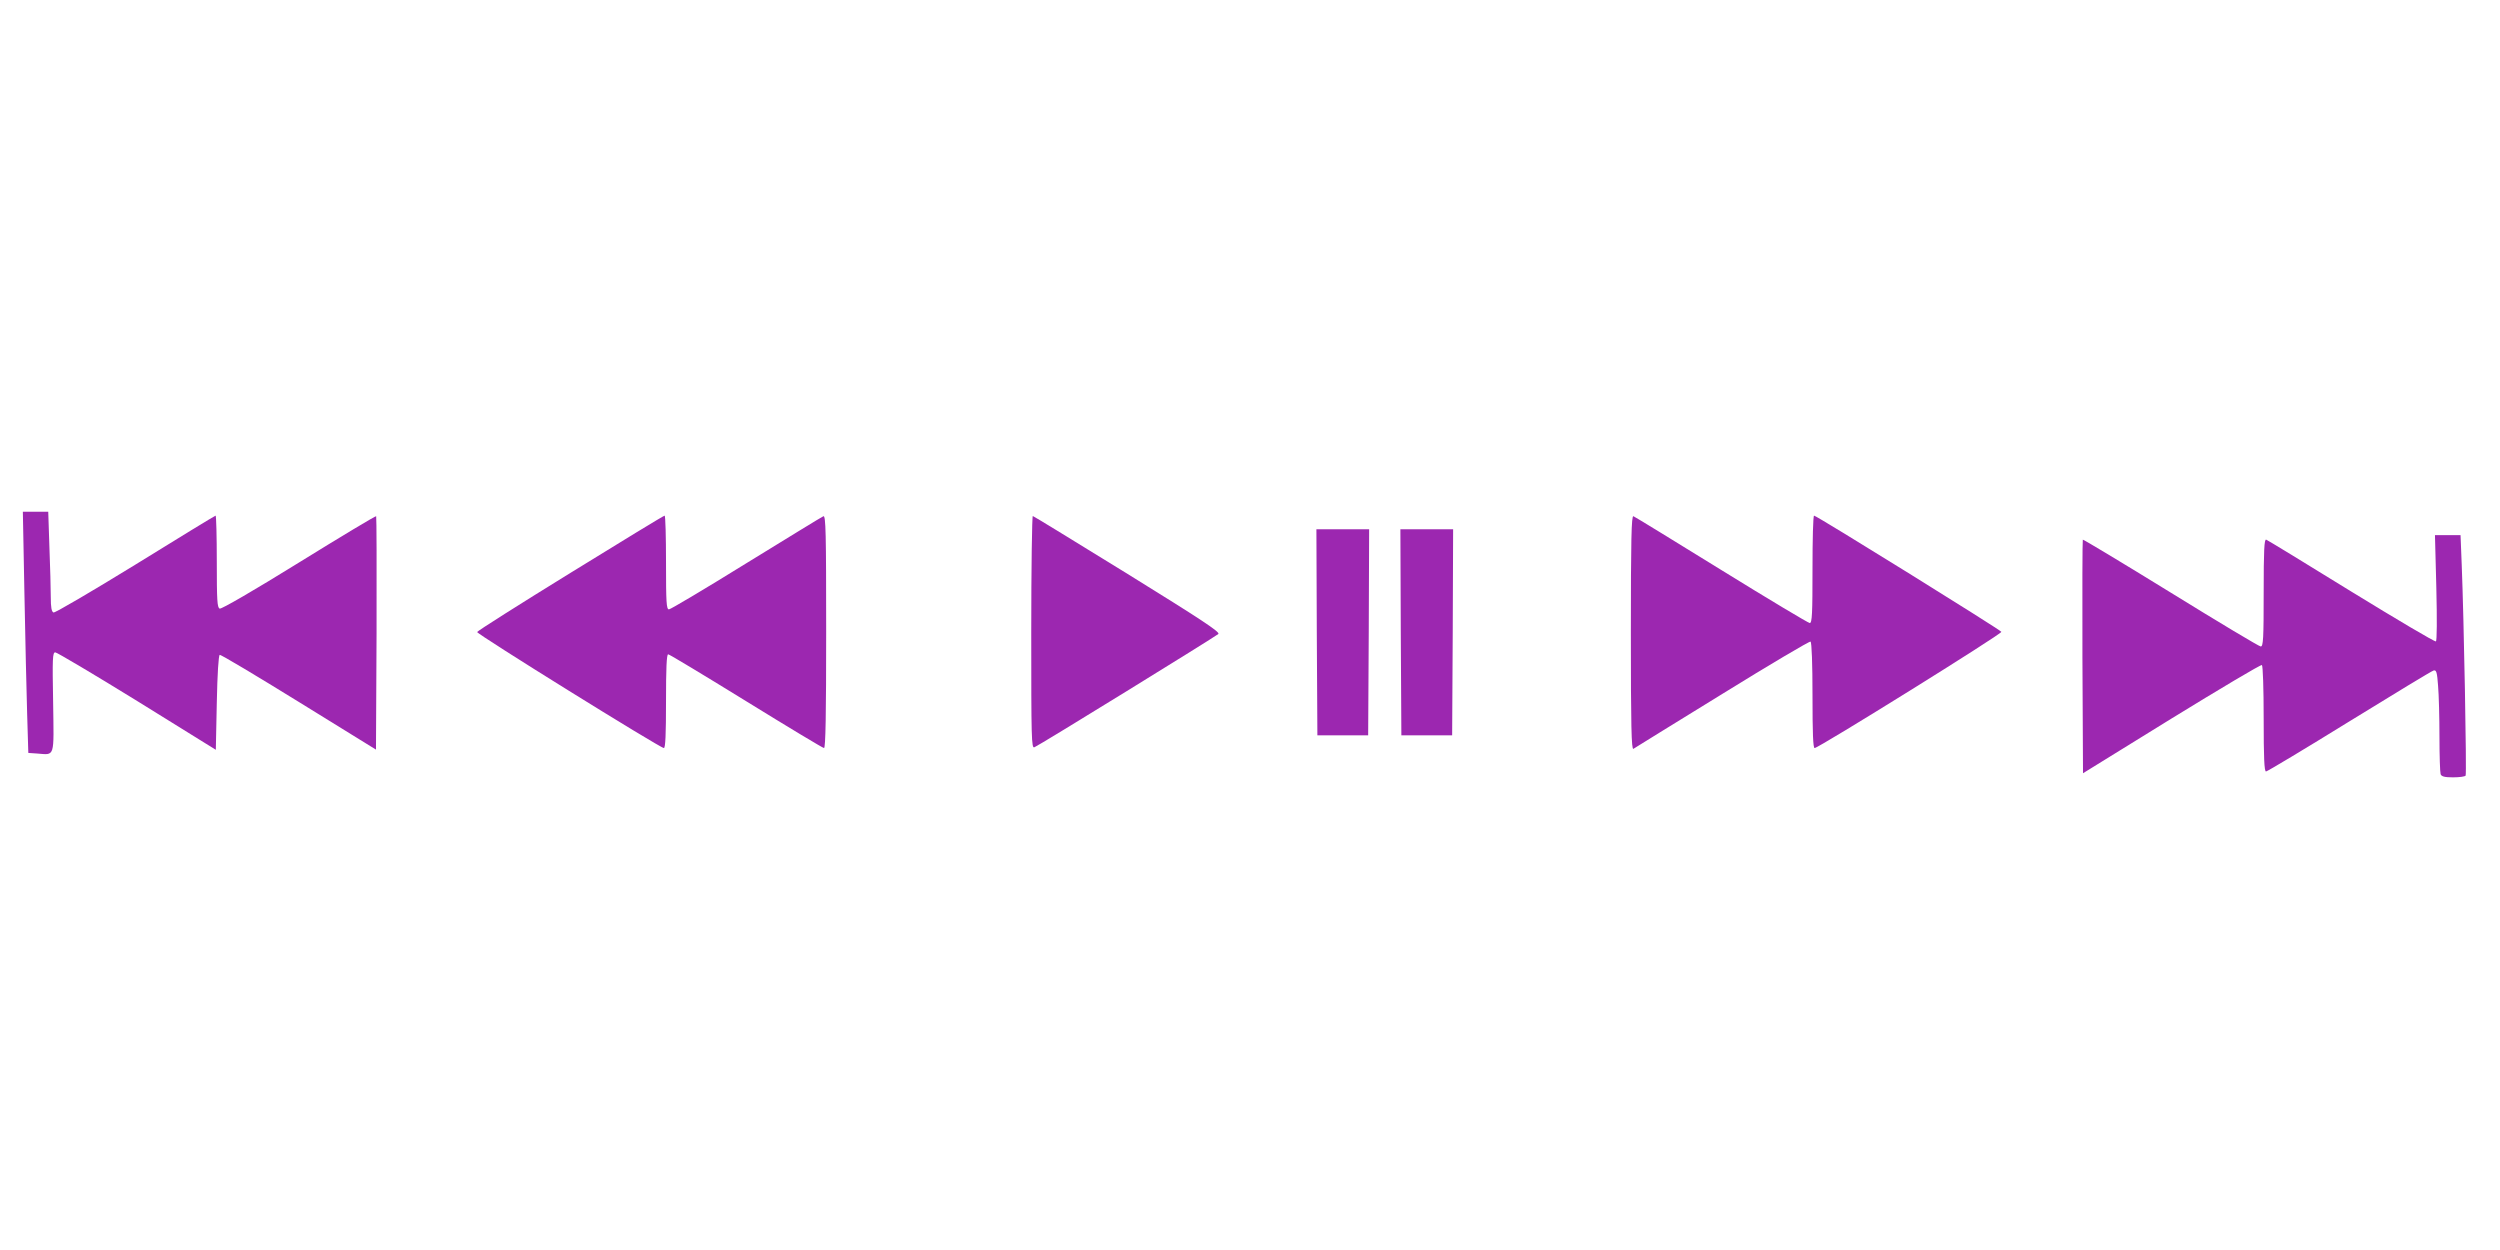
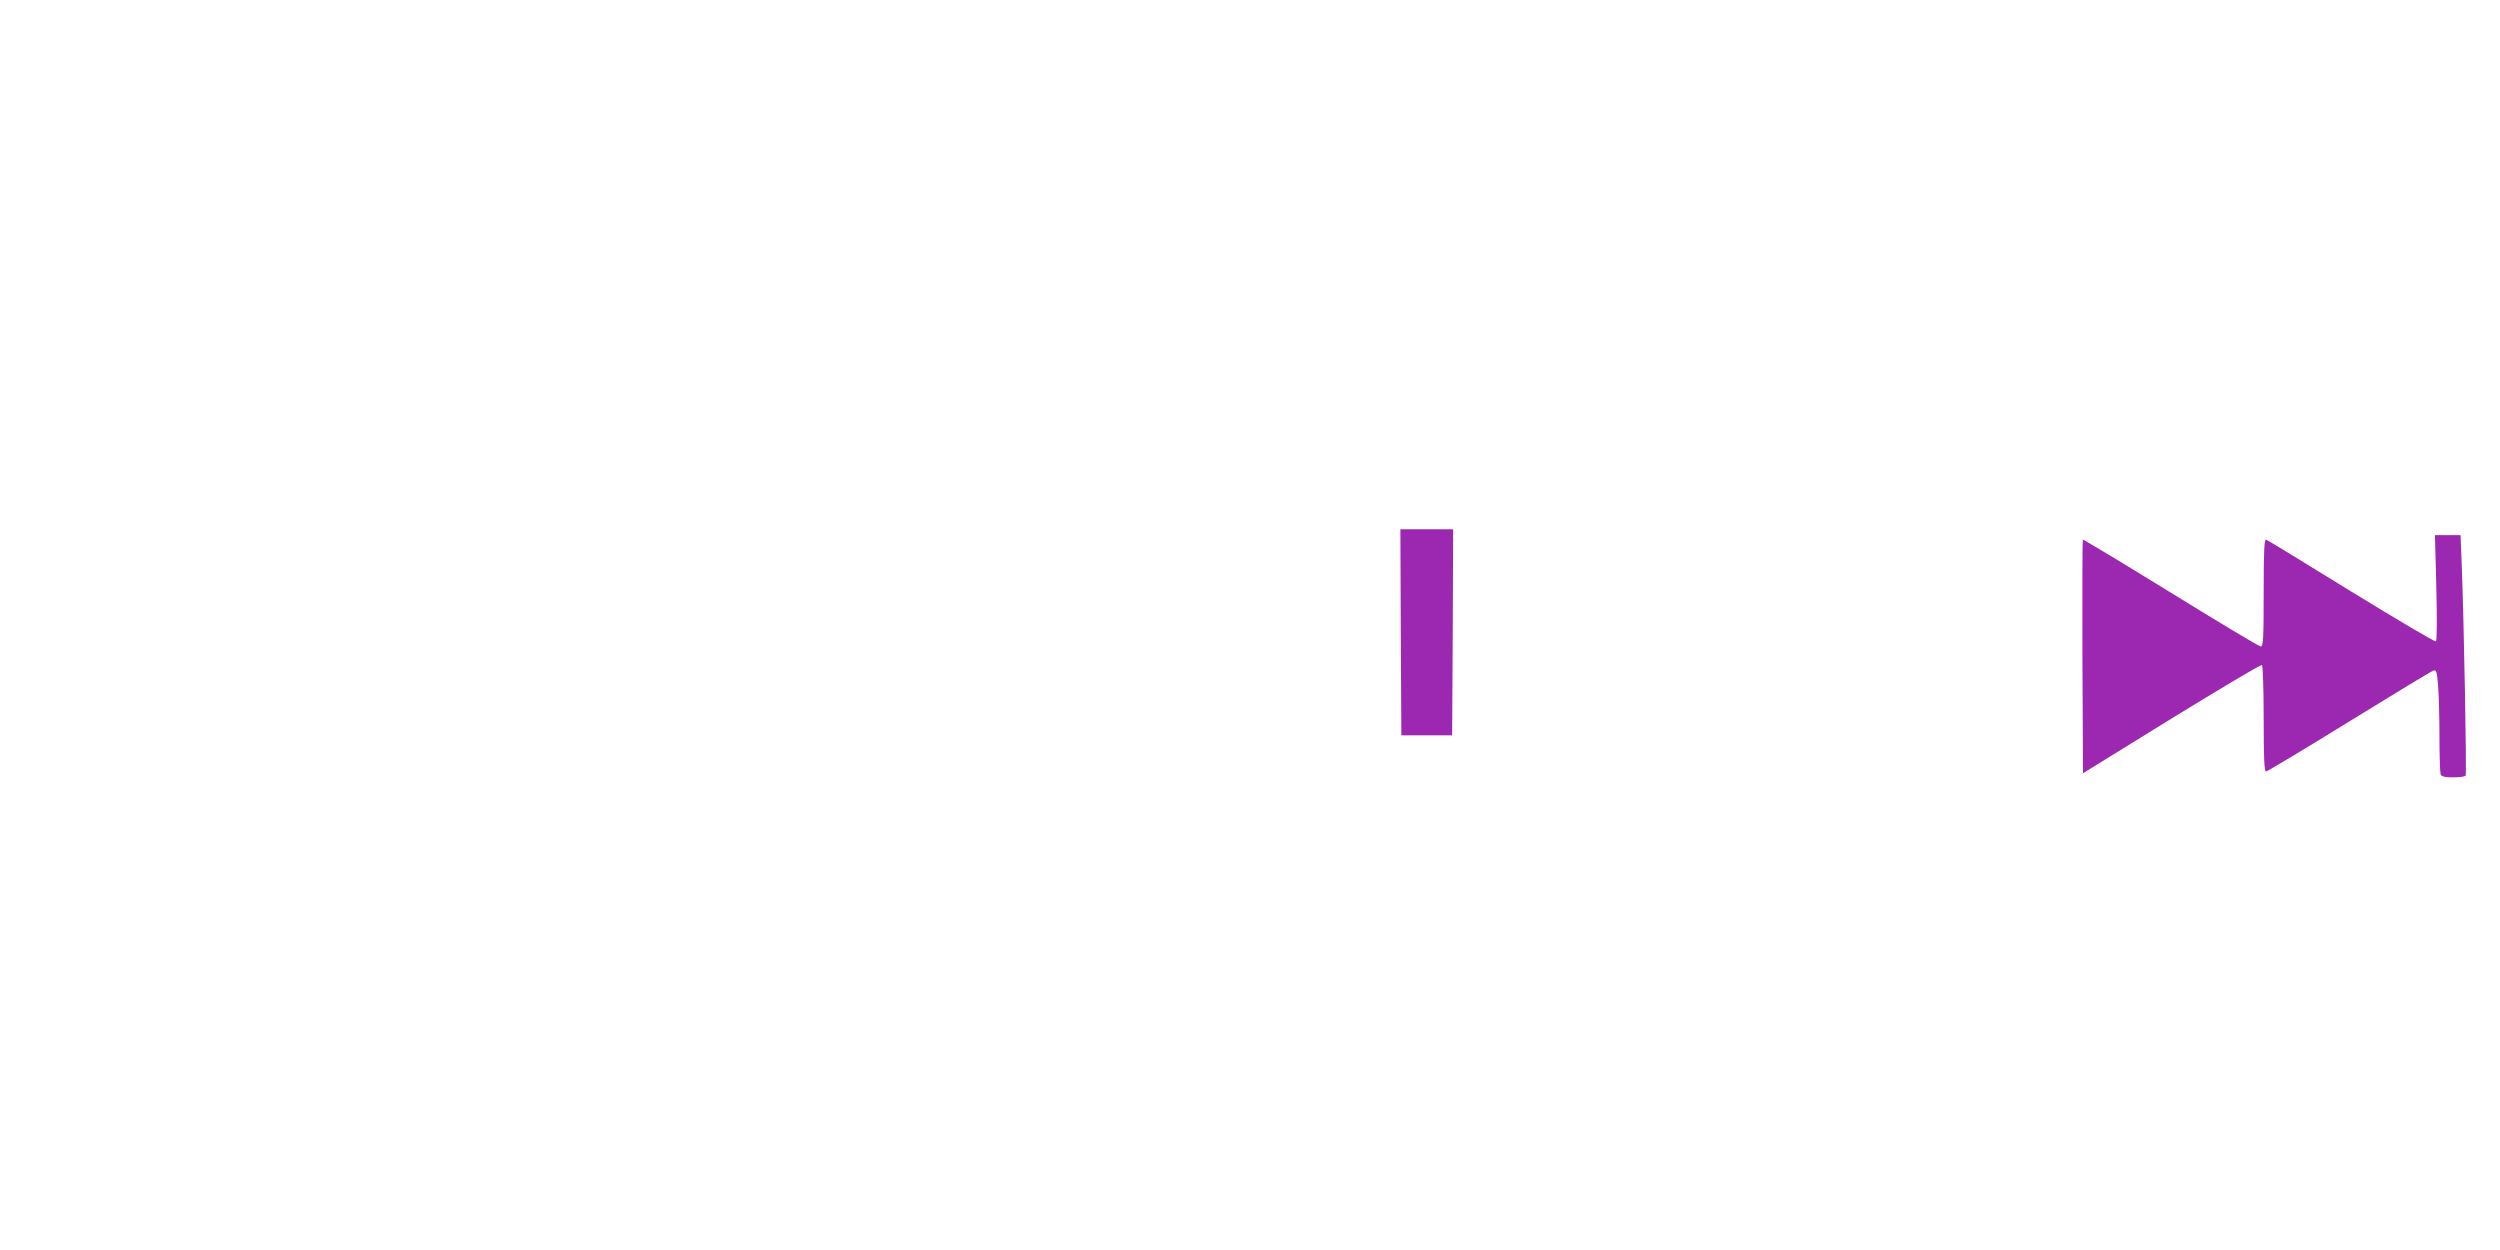
<svg xmlns="http://www.w3.org/2000/svg" version="1.0" width="1280pt" height="640pt" viewBox="0 0 1280 640" preserveAspectRatio="xMidYMid meet">
  <g transform="translate(0,640) scale(0.1,-0.1)" fill="#9c27b0" stroke="none">
-     <path d="M125 3363 c4 -230 11 -508 14 -618 l6 -200 44 -3 c94 -7 87 -27 83 263 -4 224 -3 255 11 255 8 0 197 -112 419 -249 l403 -250 5 241 c3 150 9 243 15 245 6 2 188 -107 405 -241 l395 -244 3 596 c1 327 0 597 -2 599 -2 3 -180 -104 -395 -237 -231 -143 -398 -240 -406 -236 -13 4 -15 43 -15 241 0 129 -3 235 -6 235 -3 0 -188 -113 -411 -251 -223 -137 -412 -248 -419 -245 -10 4 -14 26 -14 79 0 41 -3 156 -7 255 l-6 182 -65 0 -65 0 8 -417z" />
-     <path d="M2921 3467 c-261 -161 -476 -297 -478 -303 -3 -10 937 -594 956 -594 8 0 11 70 11 240 0 167 3 240 11 240 6 0 185 -108 399 -240 214 -132 393 -240 399 -240 8 0 11 172 11 596 0 505 -2 595 -14 591 -8 -3 -185 -112 -395 -241 -210 -130 -388 -236 -396 -236 -13 0 -15 36 -15 240 0 132 -3 240 -7 240 -5 0 -221 -132 -482 -293z" />
-     <path d="M5280 3165 c0 -548 1 -597 16 -591 22 8 925 565 942 580 10 10 -91 76 -464 307 -263 162 -481 296 -486 297 -4 2 -8 -265 -8 -593z" />
-     <path d="M8350 3160 c0 -478 3 -600 13 -594 6 4 211 131 455 281 244 151 447 271 452 268 6 -4 10 -115 10 -276 0 -195 3 -269 11 -269 20 0 959 584 956 595 -4 10 -946 595 -959 595 -5 0 -8 -124 -8 -275 0 -225 -2 -275 -14 -275 -7 0 -211 122 -452 271 -241 149 -445 274 -451 276 -10 4 -13 -119 -13 -597z" />
-     <path d="M6742 3163 l3 -528 130 0 130 0 3 528 2 527 -135 0 -135 0 2 -527z" />
    <path d="M7172 3163 l3 -528 130 0 130 0 3 528 2 527 -135 0 -135 0 2 -527z" />
    <path d="M12474 3391 c4 -164 3 -272 -2 -275 -6 -3 -200 112 -433 255 -233 144 -430 264 -436 266 -10 4 -13 -54 -13 -271 0 -235 -2 -276 -15 -276 -8 0 -215 124 -461 276 -245 151 -448 273 -450 271 -2 -2 -3 -272 -2 -600 l3 -596 453 280 c249 153 457 277 463 274 5 -4 9 -119 9 -276 0 -197 3 -269 12 -269 6 0 198 115 426 256 229 141 423 259 432 261 14 4 18 -8 23 -79 4 -46 7 -163 7 -260 0 -97 3 -183 6 -192 5 -12 21 -16 64 -16 33 0 61 4 64 9 6 9 -9 806 -20 1079 l-6 152 -66 0 -65 0 7 -269z" />
  </g>
</svg>